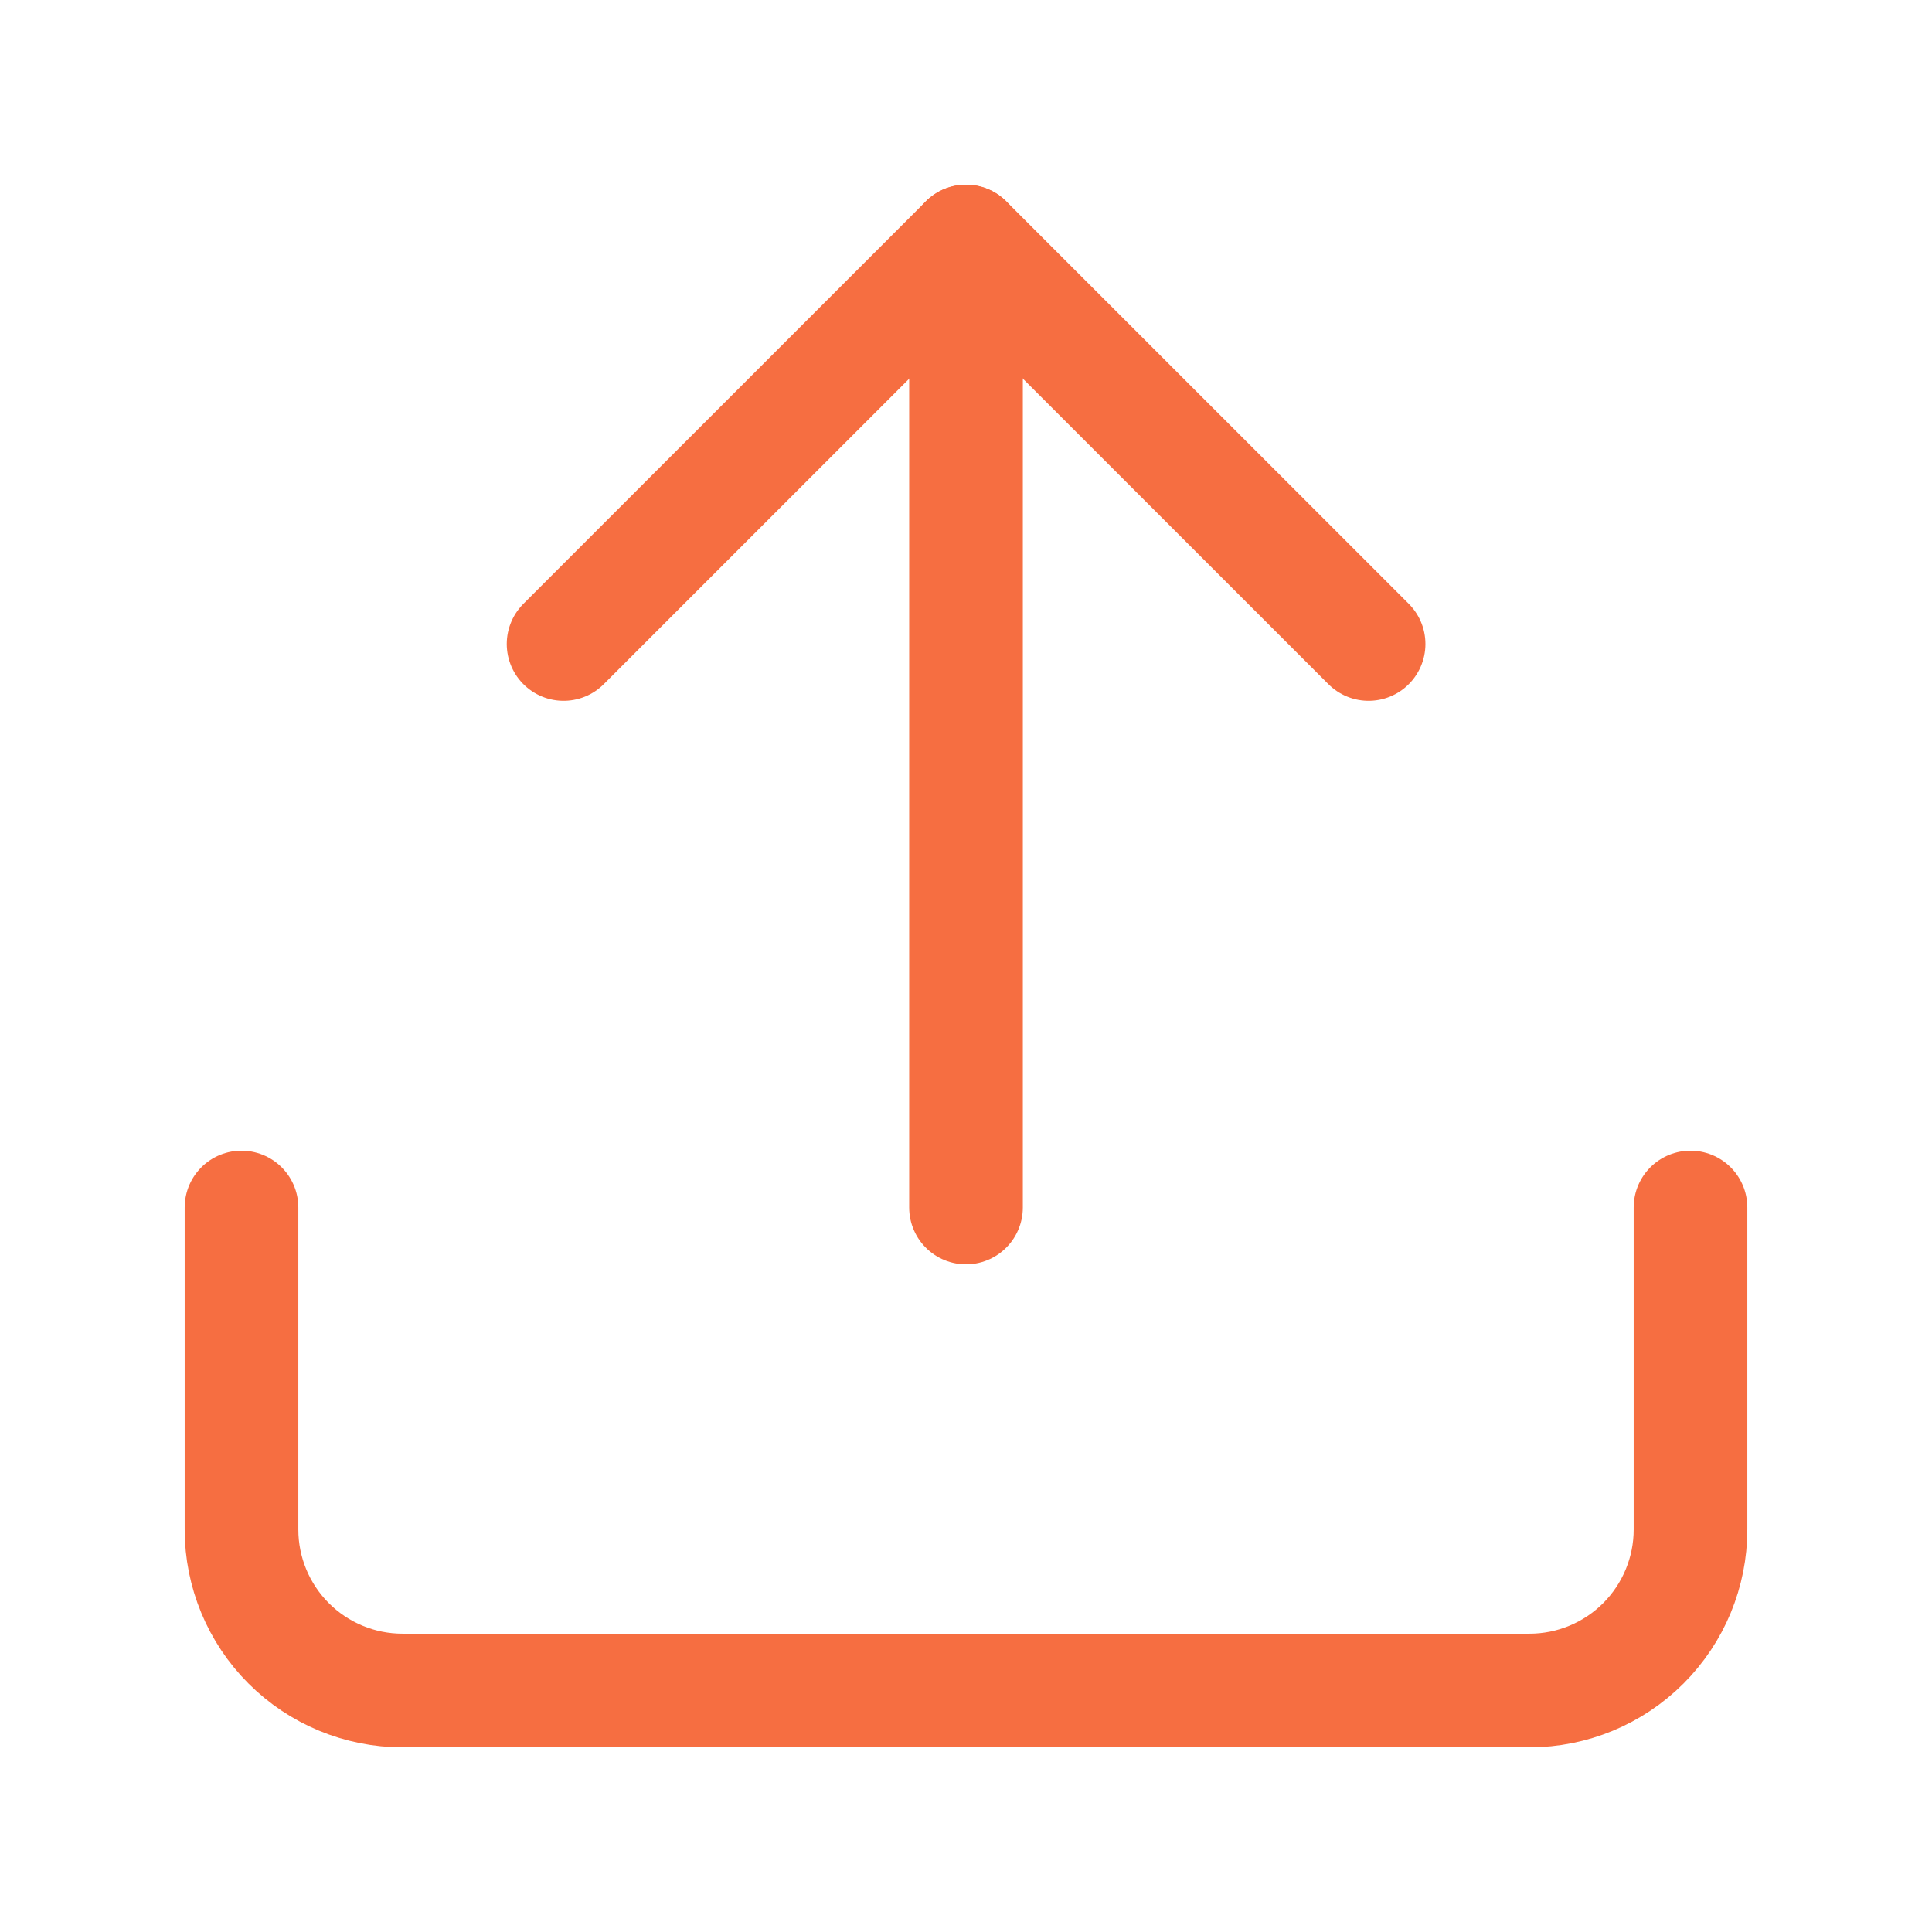
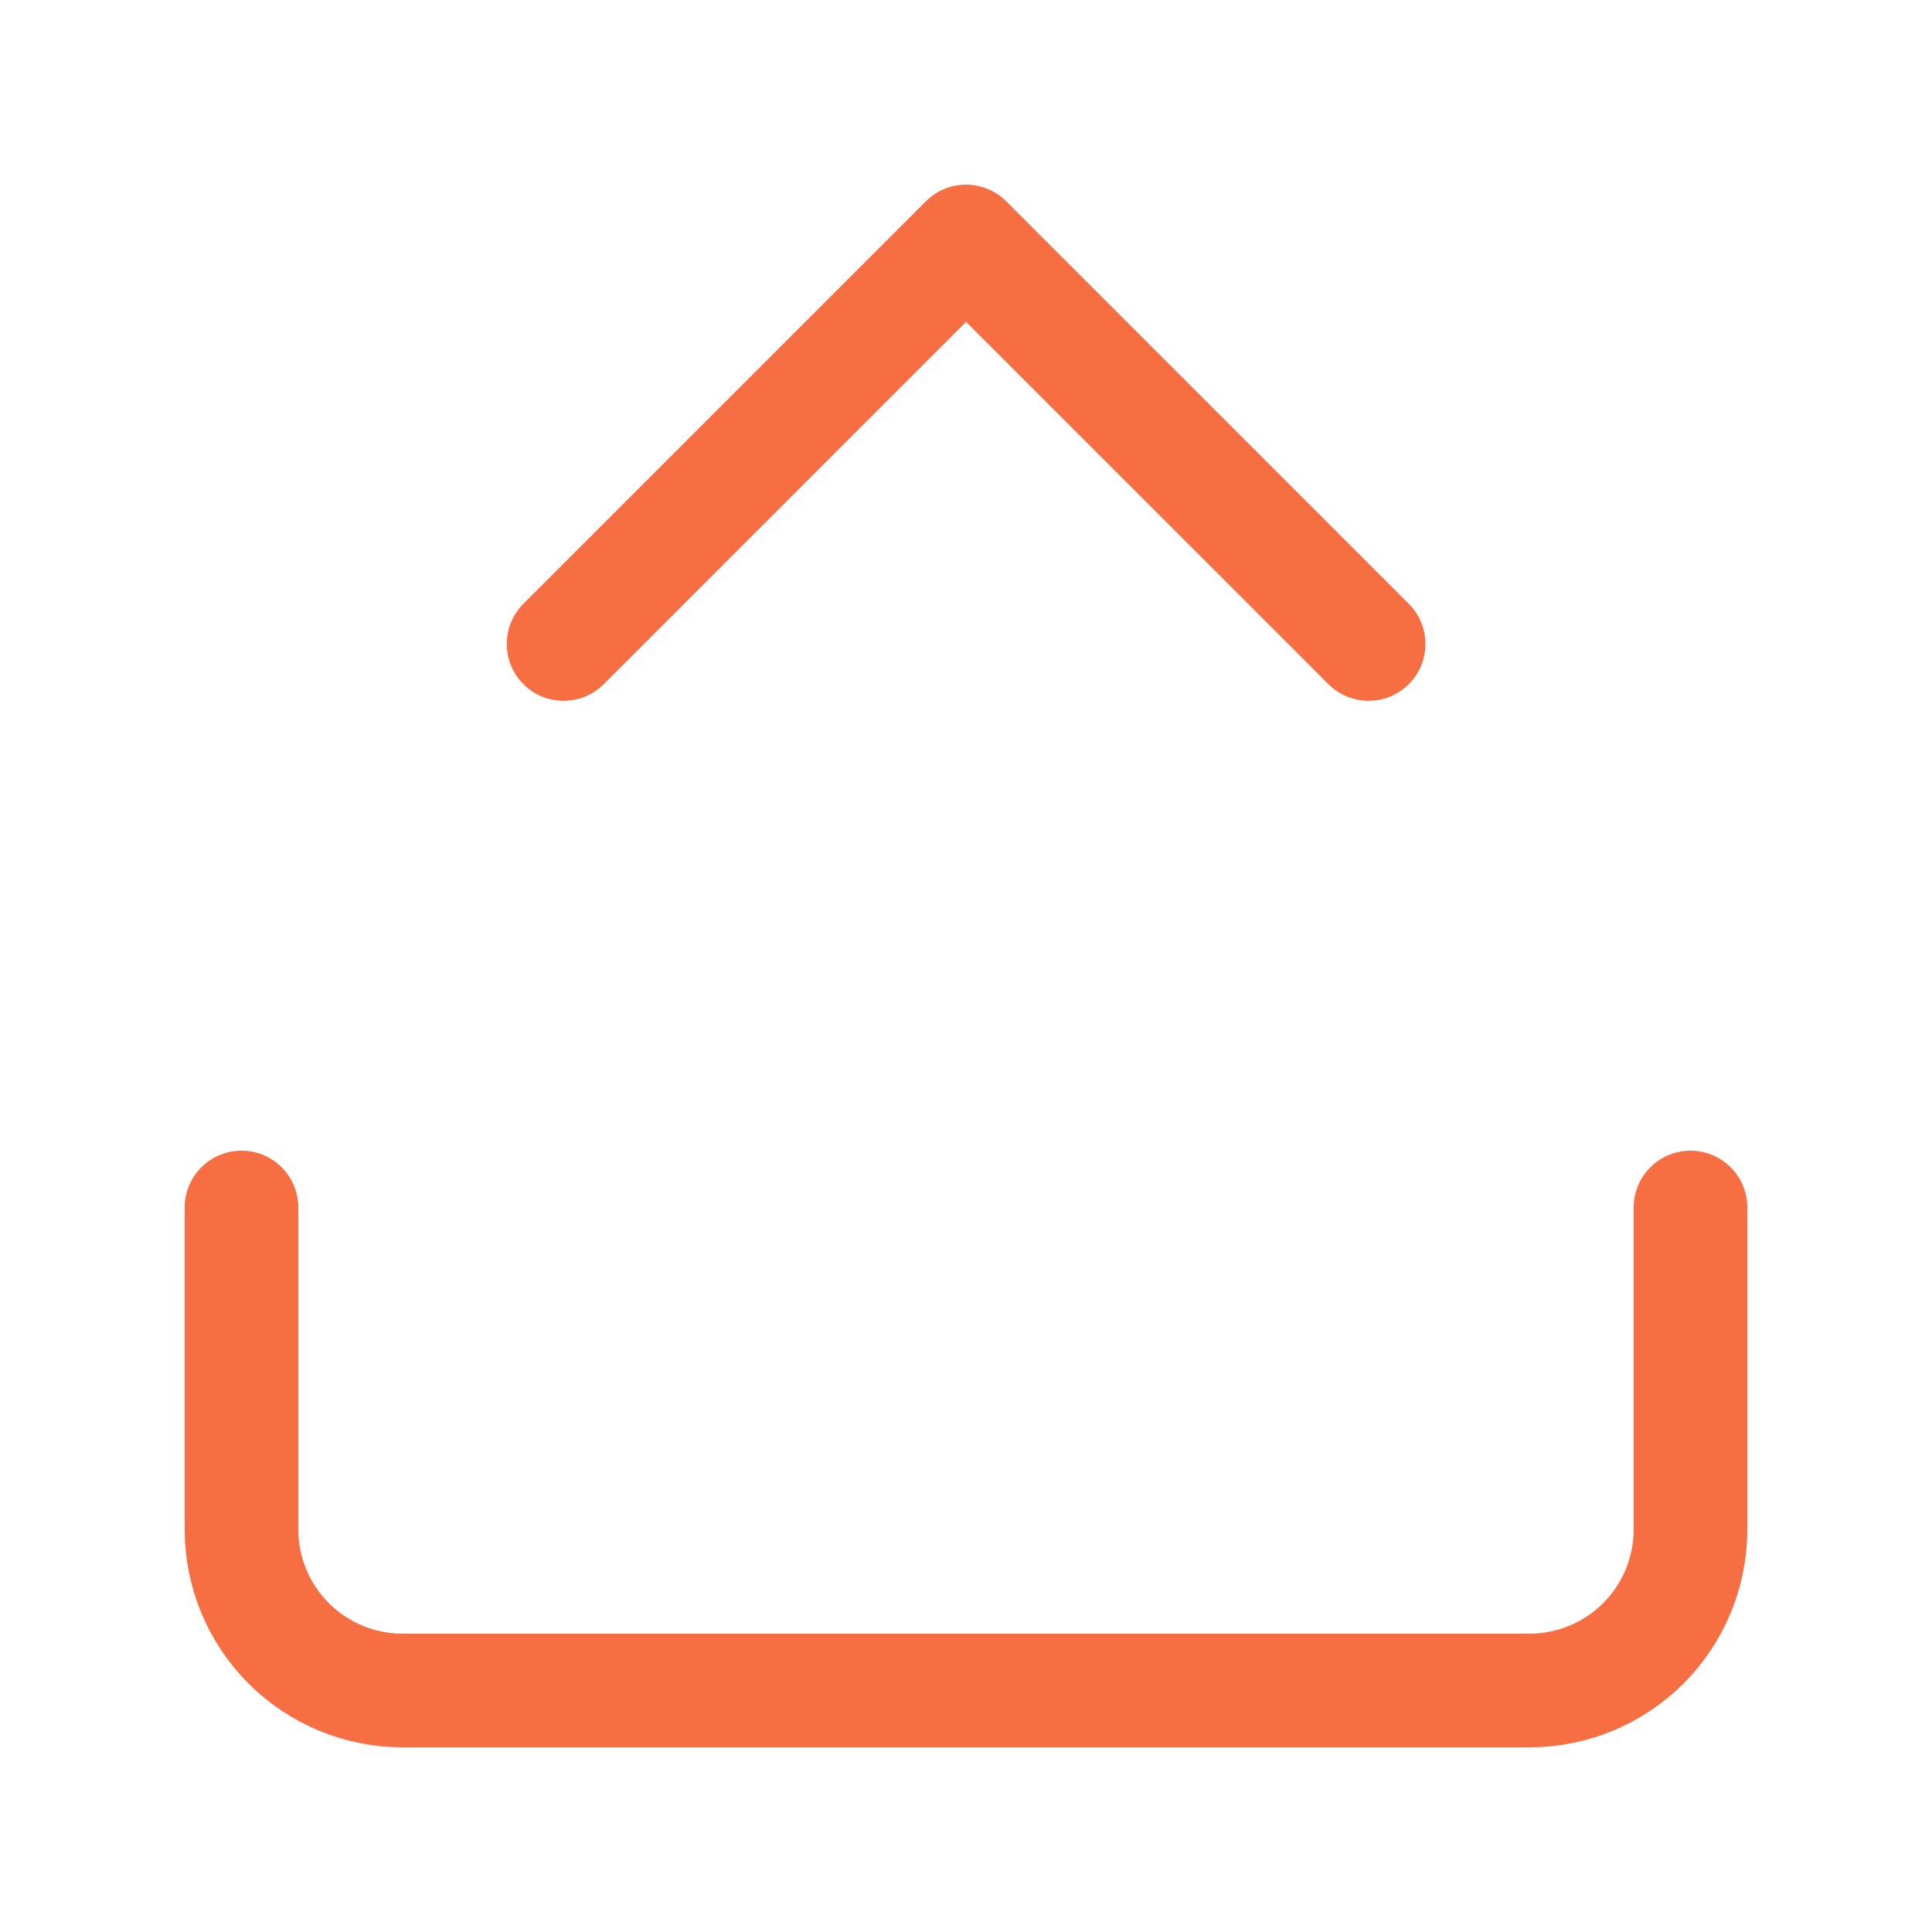
<svg xmlns="http://www.w3.org/2000/svg" width="34" height="34" viewBox="0 0 34 34" fill="none">
-   <path d="M17 4.25V21.25" stroke="#F66E41" stroke-width="2" stroke-linecap="round" stroke-linejoin="round" />
  <path d="M24.085 11.333L17.001 4.25L9.918 11.333" stroke="#F66E41" stroke-width="2" stroke-linecap="round" stroke-linejoin="round" />
  <path d="M29.75 21.25V26.917C29.75 27.668 29.451 28.389 28.92 28.92C28.389 29.451 27.668 29.75 26.917 29.75H7.083C6.332 29.75 5.611 29.451 5.08 28.92C4.549 28.389 4.25 27.668 4.25 26.917V21.25" stroke="#F66E41" stroke-width="2" stroke-linecap="round" stroke-linejoin="round" />
</svg>